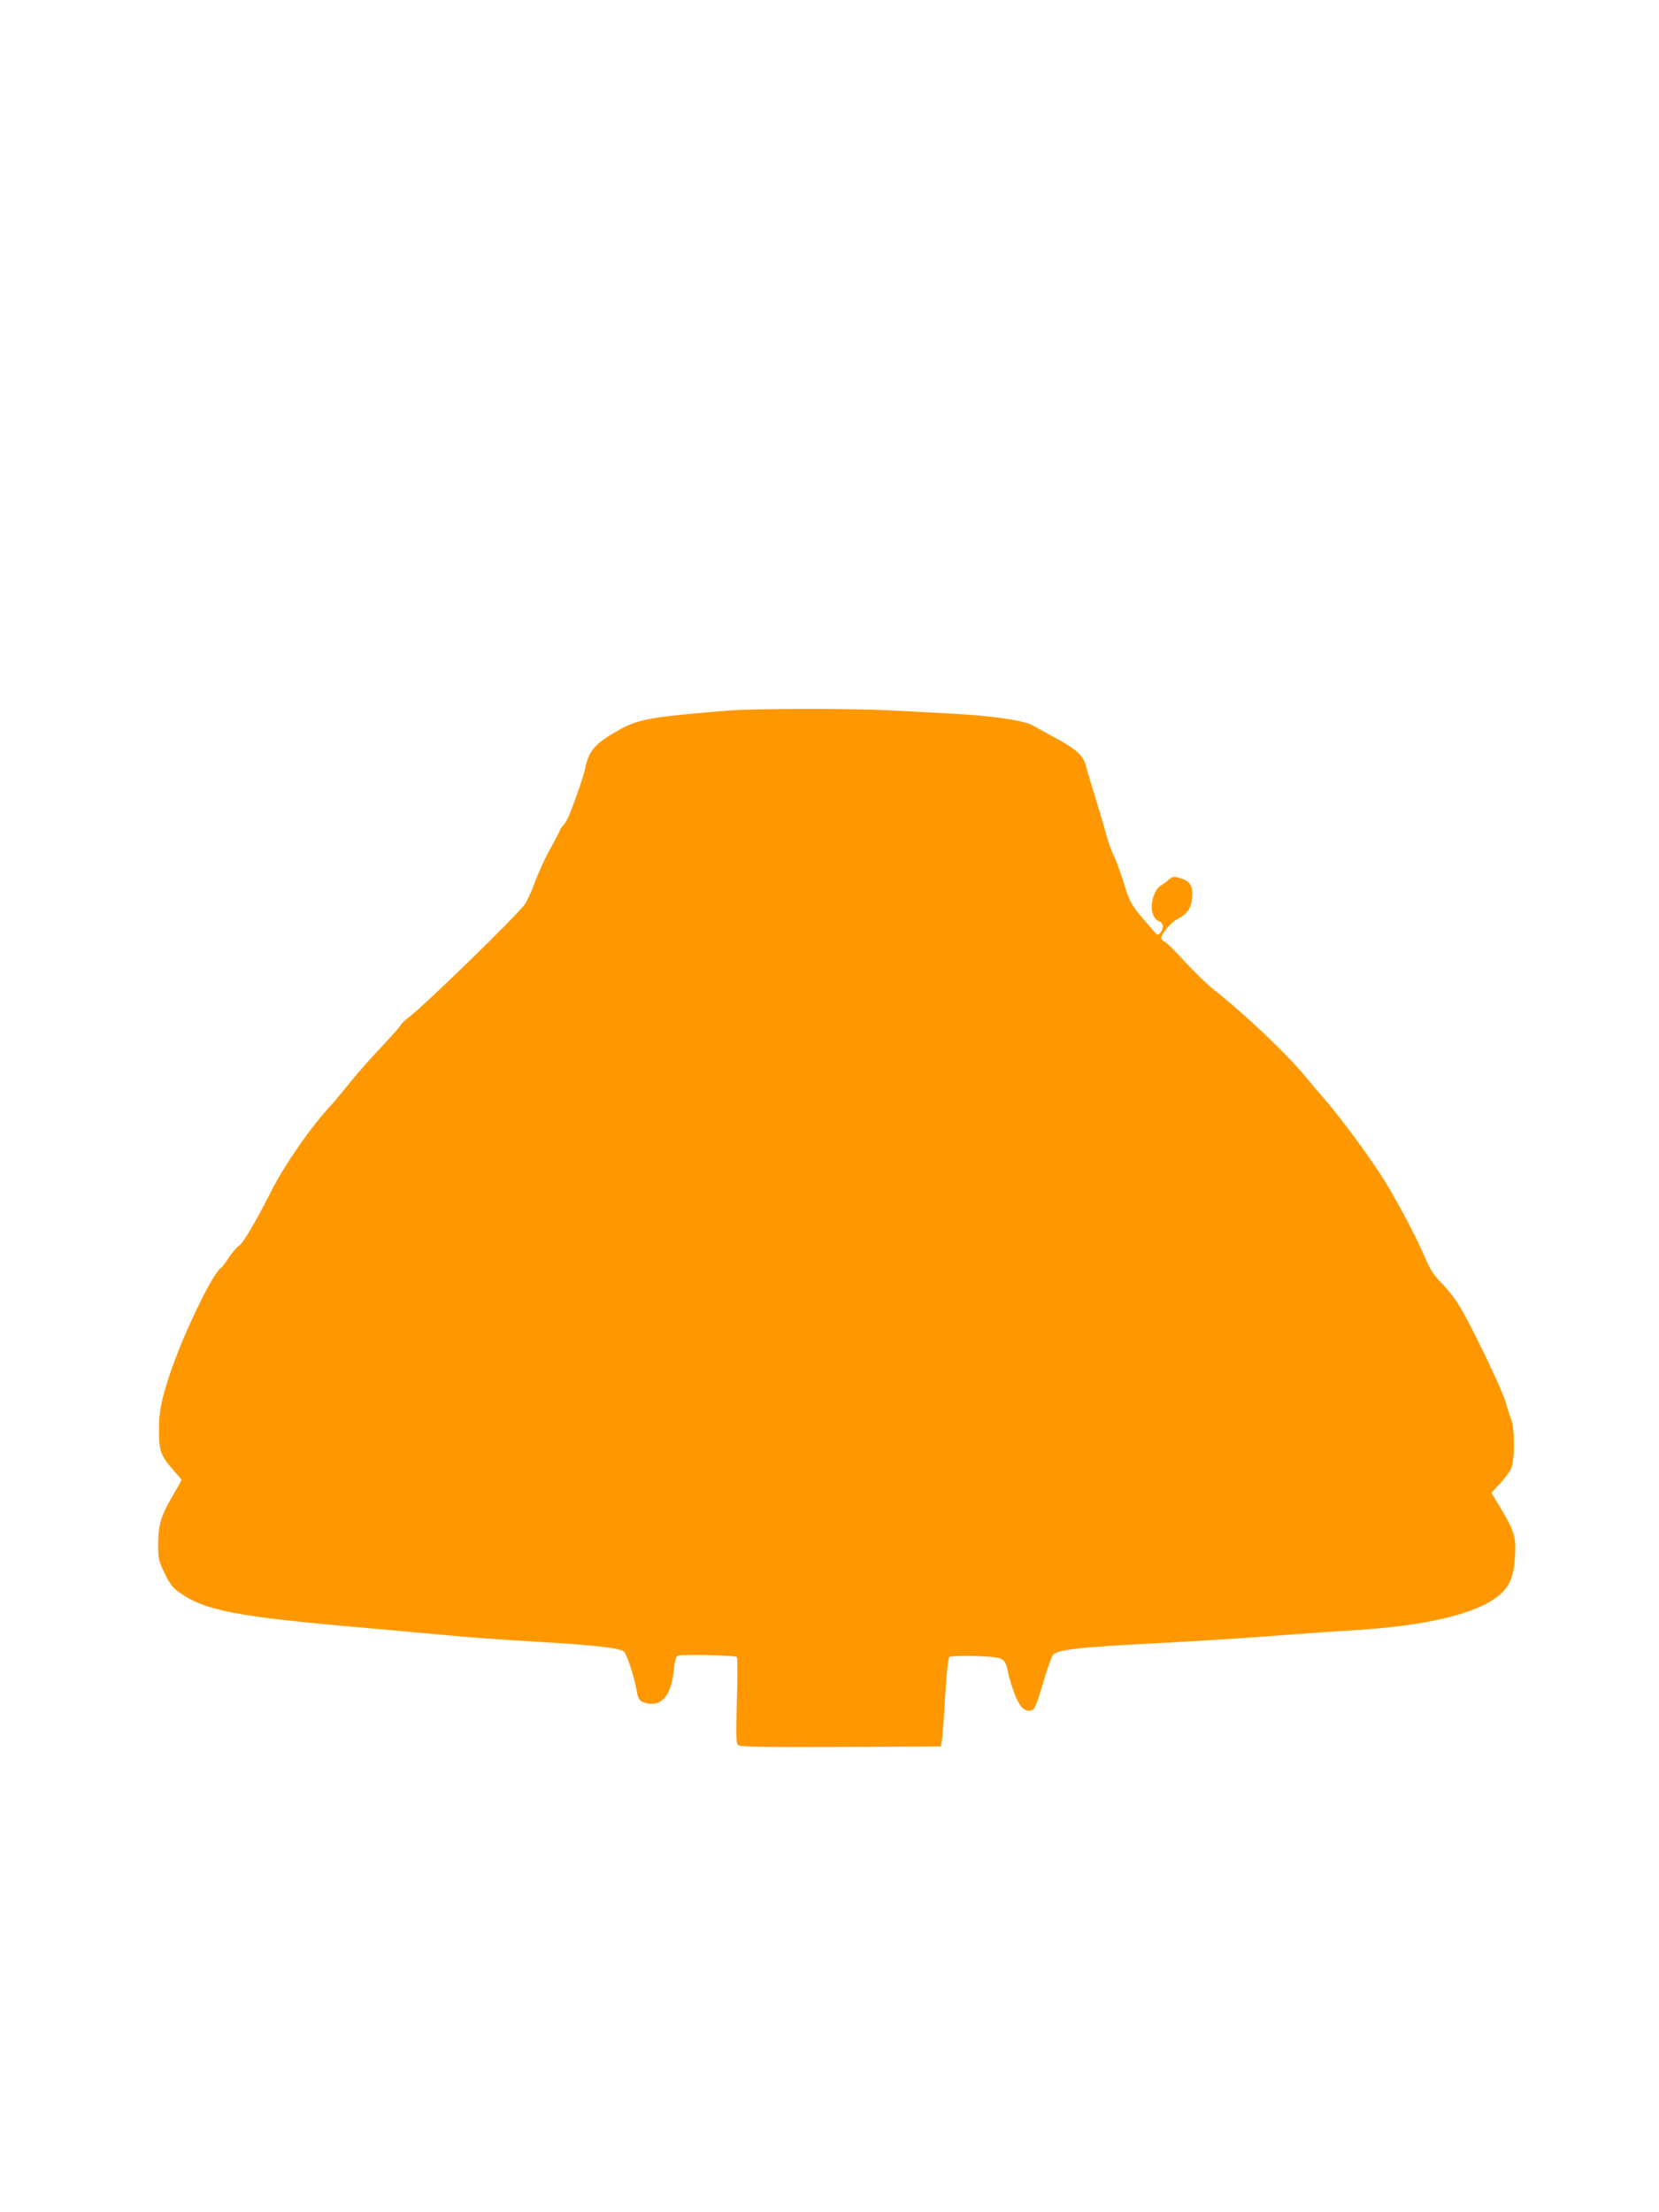
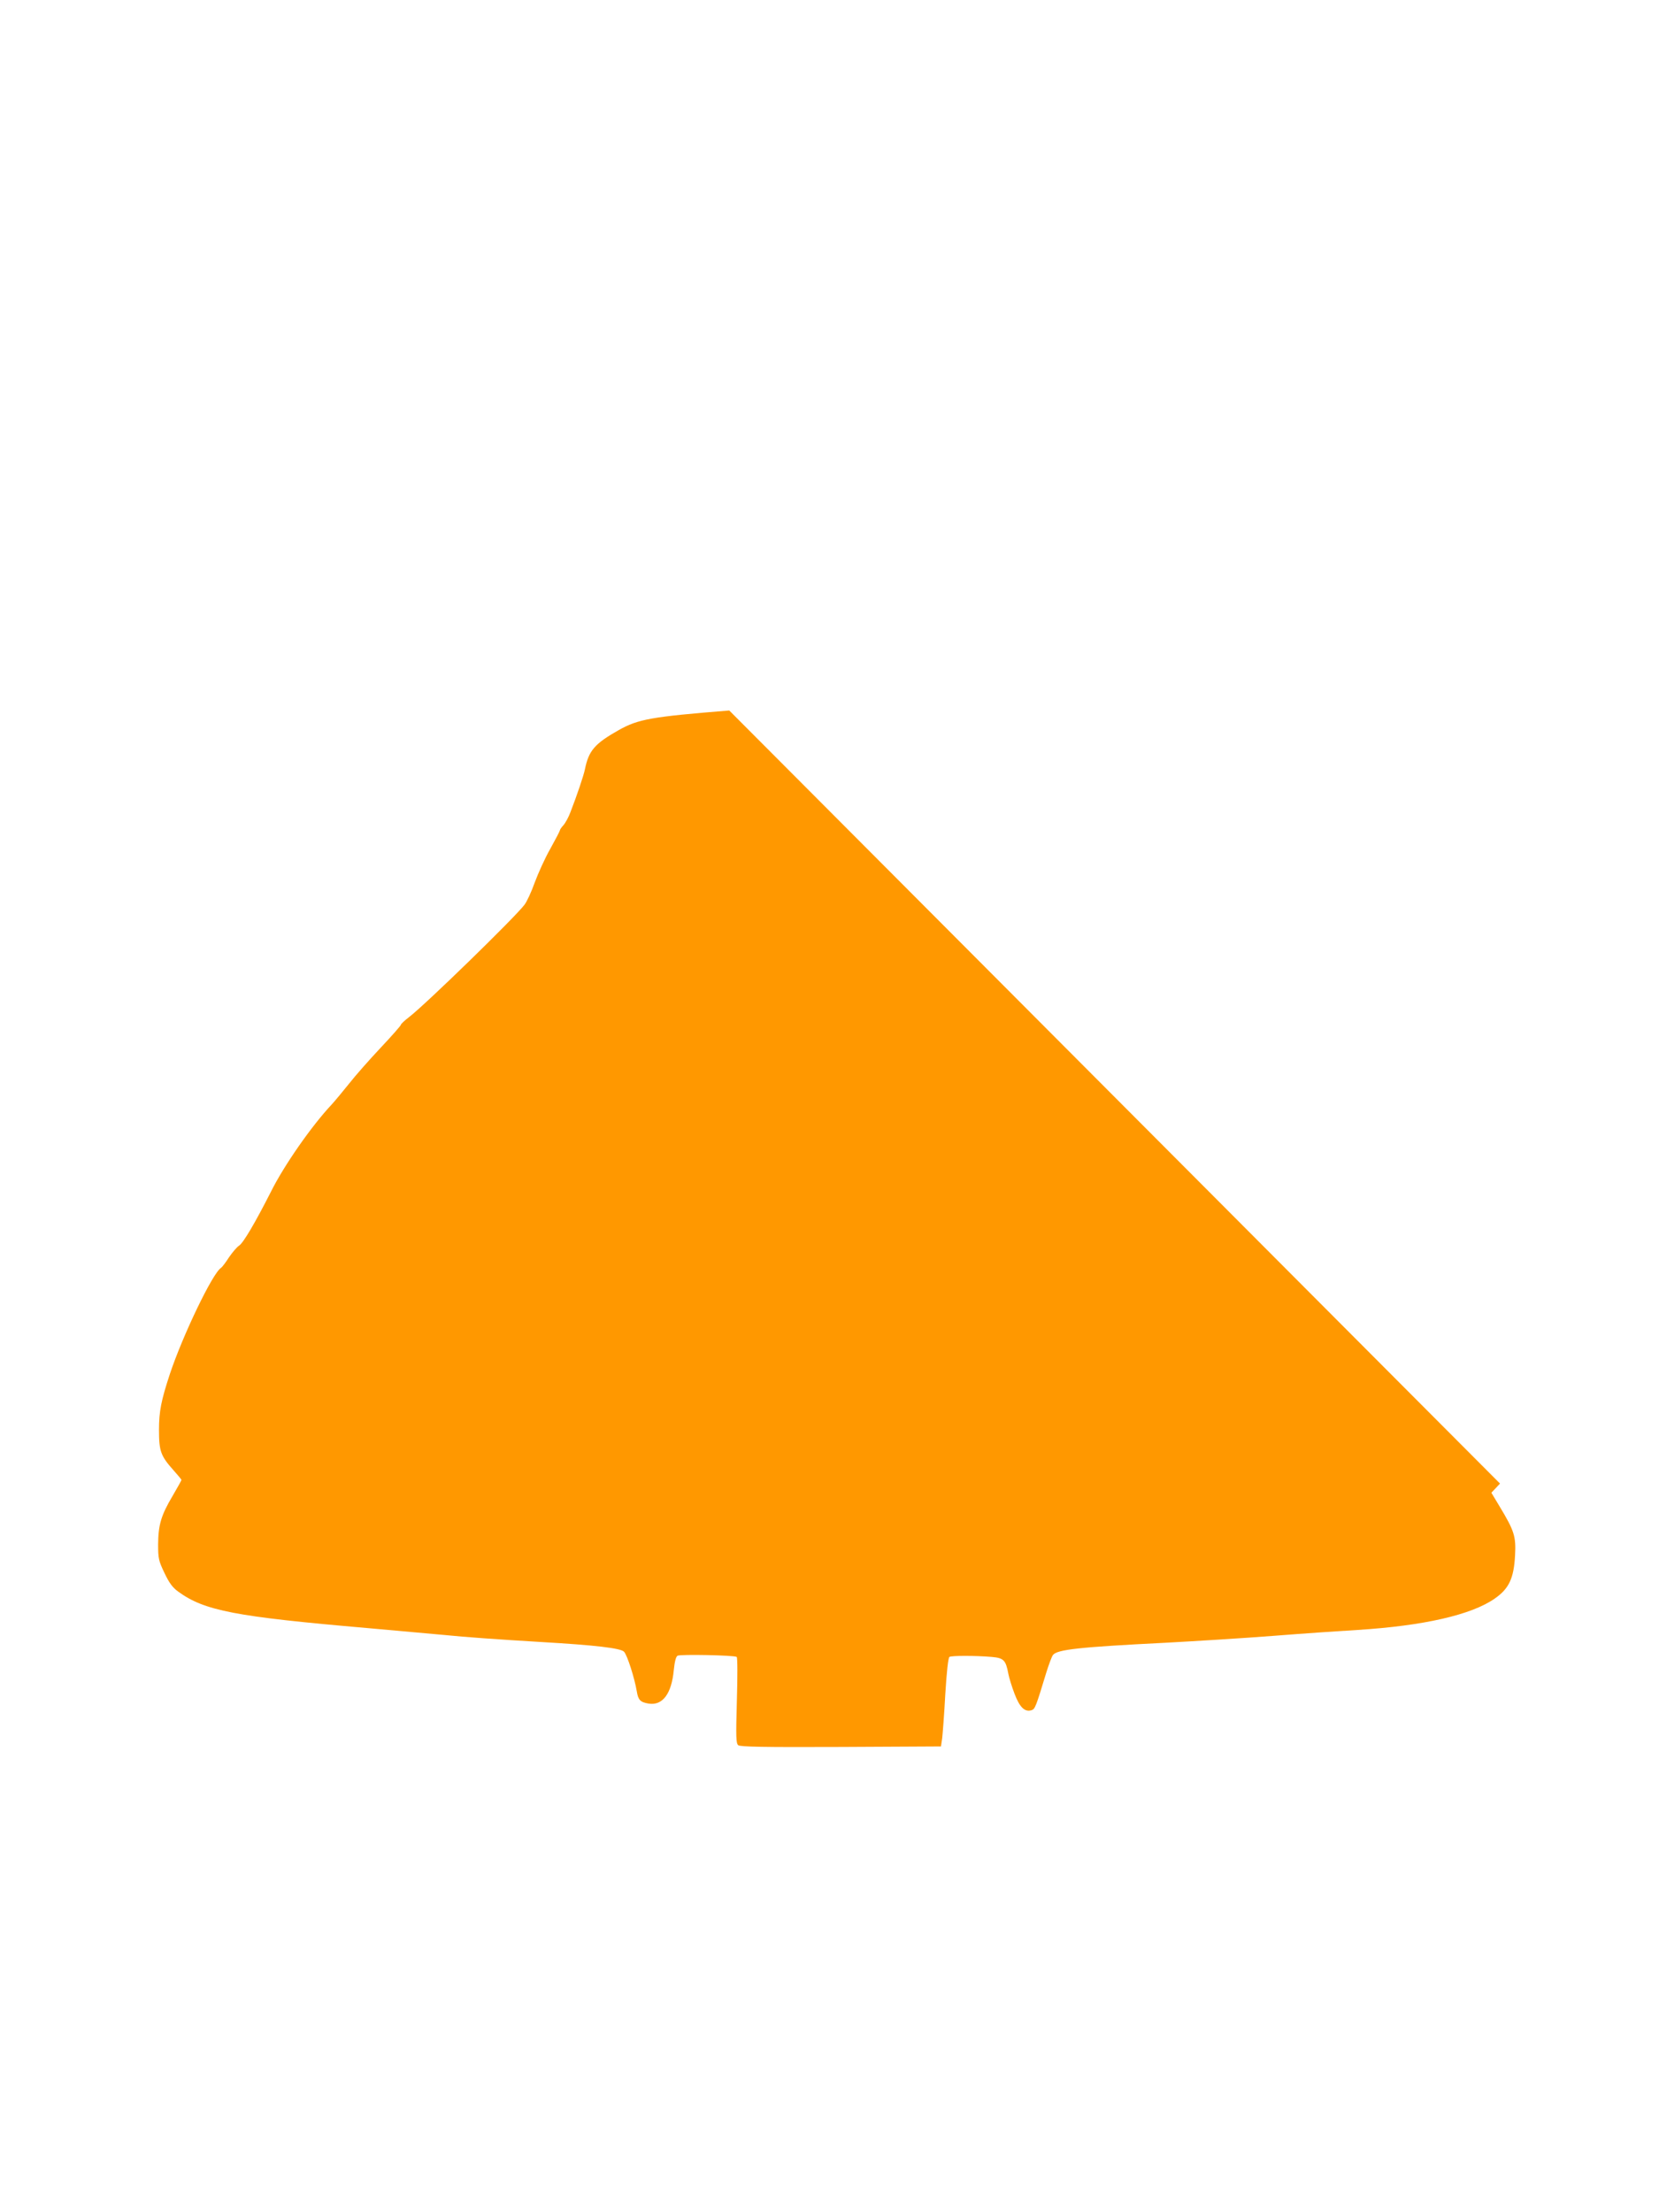
<svg xmlns="http://www.w3.org/2000/svg" version="1.0" width="960pt" height="1280pt" viewBox="0 0 960 1280" preserveAspectRatio="xMidYMid meet">
  <g transform="translate(0,1280) scale(0.1,-0.1)" fill="#ff9800" stroke="none">
-     <path d="M4220 8689 c-450 -36 -527 -50 -639 -113 -140 -79 -174 -119 -196 -226 -7 -36 -47 -154 -84 -249 -11 -30 -30 -64 -41 -76 -11 -12 -20 -25 -20 -29 0 -4 -25 -52 -55 -106 -31 -54 -71 -143 -91 -197 -19 -54 -46 -111 -59 -128 -58 -76 -576 -580 -668 -650 -26 -20 -47 -40 -47 -44 0 -5 -53 -65 -117 -133 -65 -69 -147 -162 -183 -208 -36 -45 -81 -99 -100 -120 -116 -123 -277 -354 -352 -505 -91 -179 -159 -295 -184 -312 -13 -8 -39 -39 -59 -68 -19 -30 -40 -57 -46 -61 -48 -29 -221 -389 -296 -614 -50 -152 -63 -216 -63 -323 0 -124 10 -151 84 -234 25 -28 46 -53 46 -56 0 -3 -23 -44 -51 -92 -67 -113 -83 -168 -84 -280 0 -83 3 -96 37 -167 27 -57 47 -84 79 -107 152 -111 331 -145 1094 -211 193 -17 393 -35 445 -40 116 -12 313 -26 565 -41 308 -18 456 -35 476 -56 18 -18 61 -152 74 -230 8 -49 20 -62 68 -70 81 -13 133 56 146 194 5 48 12 78 22 83 14 9 326 3 342 -7 5 -3 5 -116 1 -252 -6 -213 -5 -248 8 -259 12 -9 143 -12 594 -10 l579 3 7 47 c3 26 12 141 18 255 8 131 17 211 24 216 12 8 149 8 244 0 70 -6 82 -18 97 -98 4 -22 20 -74 36 -116 30 -79 60 -107 99 -94 19 6 25 21 84 216 15 48 32 94 39 103 24 32 154 46 652 71 165 9 446 26 625 40 179 14 397 29 485 34 382 24 660 87 795 182 82 57 110 117 117 249 6 110 -4 142 -89 283 l-48 80 50 53 c28 30 57 69 65 89 21 48 20 233 0 282 -8 20 -22 63 -31 96 -18 71 -217 483 -279 577 -23 36 -67 90 -97 120 -39 40 -63 76 -86 130 -45 109 -154 317 -235 450 -75 123 -258 373 -352 480 -32 36 -81 94 -110 130 -108 132 -352 363 -535 507 -36 28 -109 100 -164 159 -54 60 -107 112 -117 116 -11 4 -19 13 -19 20 0 24 55 90 89 108 61 31 84 63 89 125 6 69 -11 97 -68 114 -38 11 -44 10 -64 -6 -11 -11 -33 -27 -48 -36 -39 -24 -64 -107 -49 -159 8 -26 20 -42 37 -48 27 -11 31 -37 9 -66 -15 -18 -16 -18 -41 11 -135 156 -132 152 -170 273 -20 64 -47 138 -60 163 -13 26 -32 80 -43 120 -10 41 -40 139 -64 219 -25 80 -50 164 -56 187 -14 53 -60 93 -182 158 -50 28 -107 58 -126 69 -51 28 -230 54 -450 66 -109 6 -277 15 -373 20 -209 11 -782 11 -930 -1z" />
+     <path d="M4220 8689 c-450 -36 -527 -50 -639 -113 -140 -79 -174 -119 -196 -226 -7 -36 -47 -154 -84 -249 -11 -30 -30 -64 -41 -76 -11 -12 -20 -25 -20 -29 0 -4 -25 -52 -55 -106 -31 -54 -71 -143 -91 -197 -19 -54 -46 -111 -59 -128 -58 -76 -576 -580 -668 -650 -26 -20 -47 -40 -47 -44 0 -5 -53 -65 -117 -133 -65 -69 -147 -162 -183 -208 -36 -45 -81 -99 -100 -120 -116 -123 -277 -354 -352 -505 -91 -179 -159 -295 -184 -312 -13 -8 -39 -39 -59 -68 -19 -30 -40 -57 -46 -61 -48 -29 -221 -389 -296 -614 -50 -152 -63 -216 -63 -323 0 -124 10 -151 84 -234 25 -28 46 -53 46 -56 0 -3 -23 -44 -51 -92 -67 -113 -83 -168 -84 -280 0 -83 3 -96 37 -167 27 -57 47 -84 79 -107 152 -111 331 -145 1094 -211 193 -17 393 -35 445 -40 116 -12 313 -26 565 -41 308 -18 456 -35 476 -56 18 -18 61 -152 74 -230 8 -49 20 -62 68 -70 81 -13 133 56 146 194 5 48 12 78 22 83 14 9 326 3 342 -7 5 -3 5 -116 1 -252 -6 -213 -5 -248 8 -259 12 -9 143 -12 594 -10 l579 3 7 47 c3 26 12 141 18 255 8 131 17 211 24 216 12 8 149 8 244 0 70 -6 82 -18 97 -98 4 -22 20 -74 36 -116 30 -79 60 -107 99 -94 19 6 25 21 84 216 15 48 32 94 39 103 24 32 154 46 652 71 165 9 446 26 625 40 179 14 397 29 485 34 382 24 660 87 795 182 82 57 110 117 117 249 6 110 -4 142 -89 283 l-48 80 50 53 z" />
  </g>
</svg>